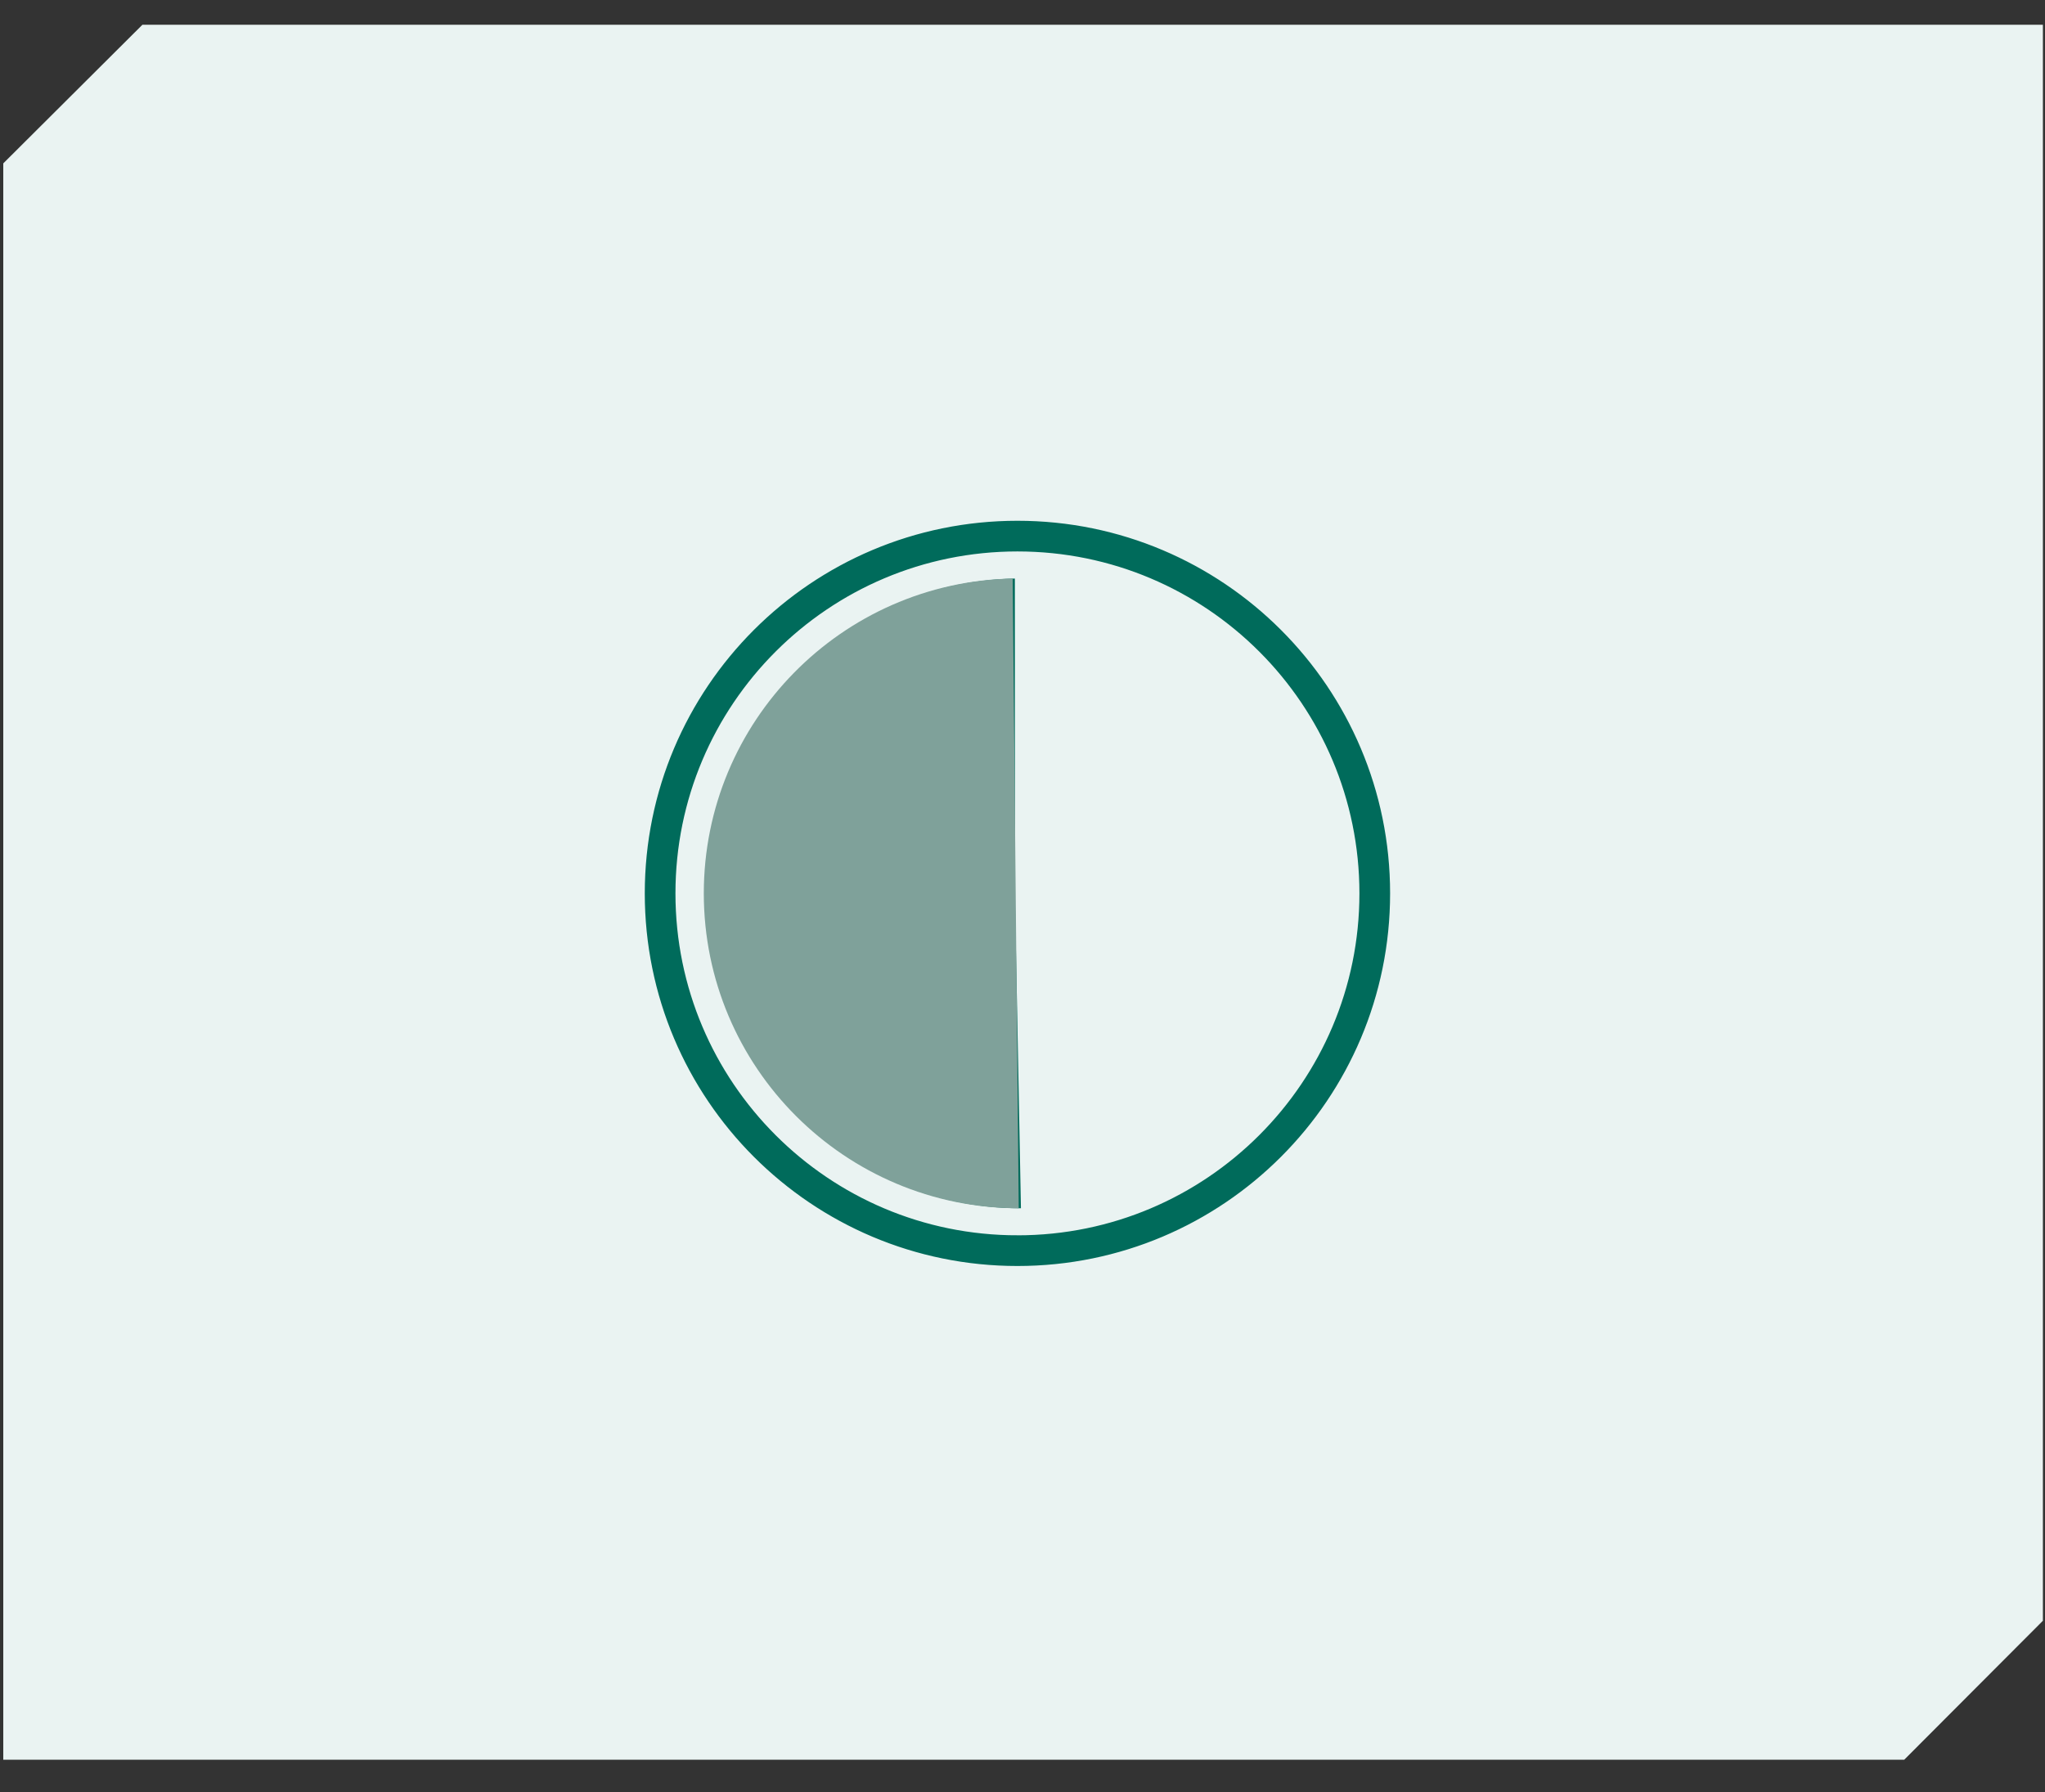
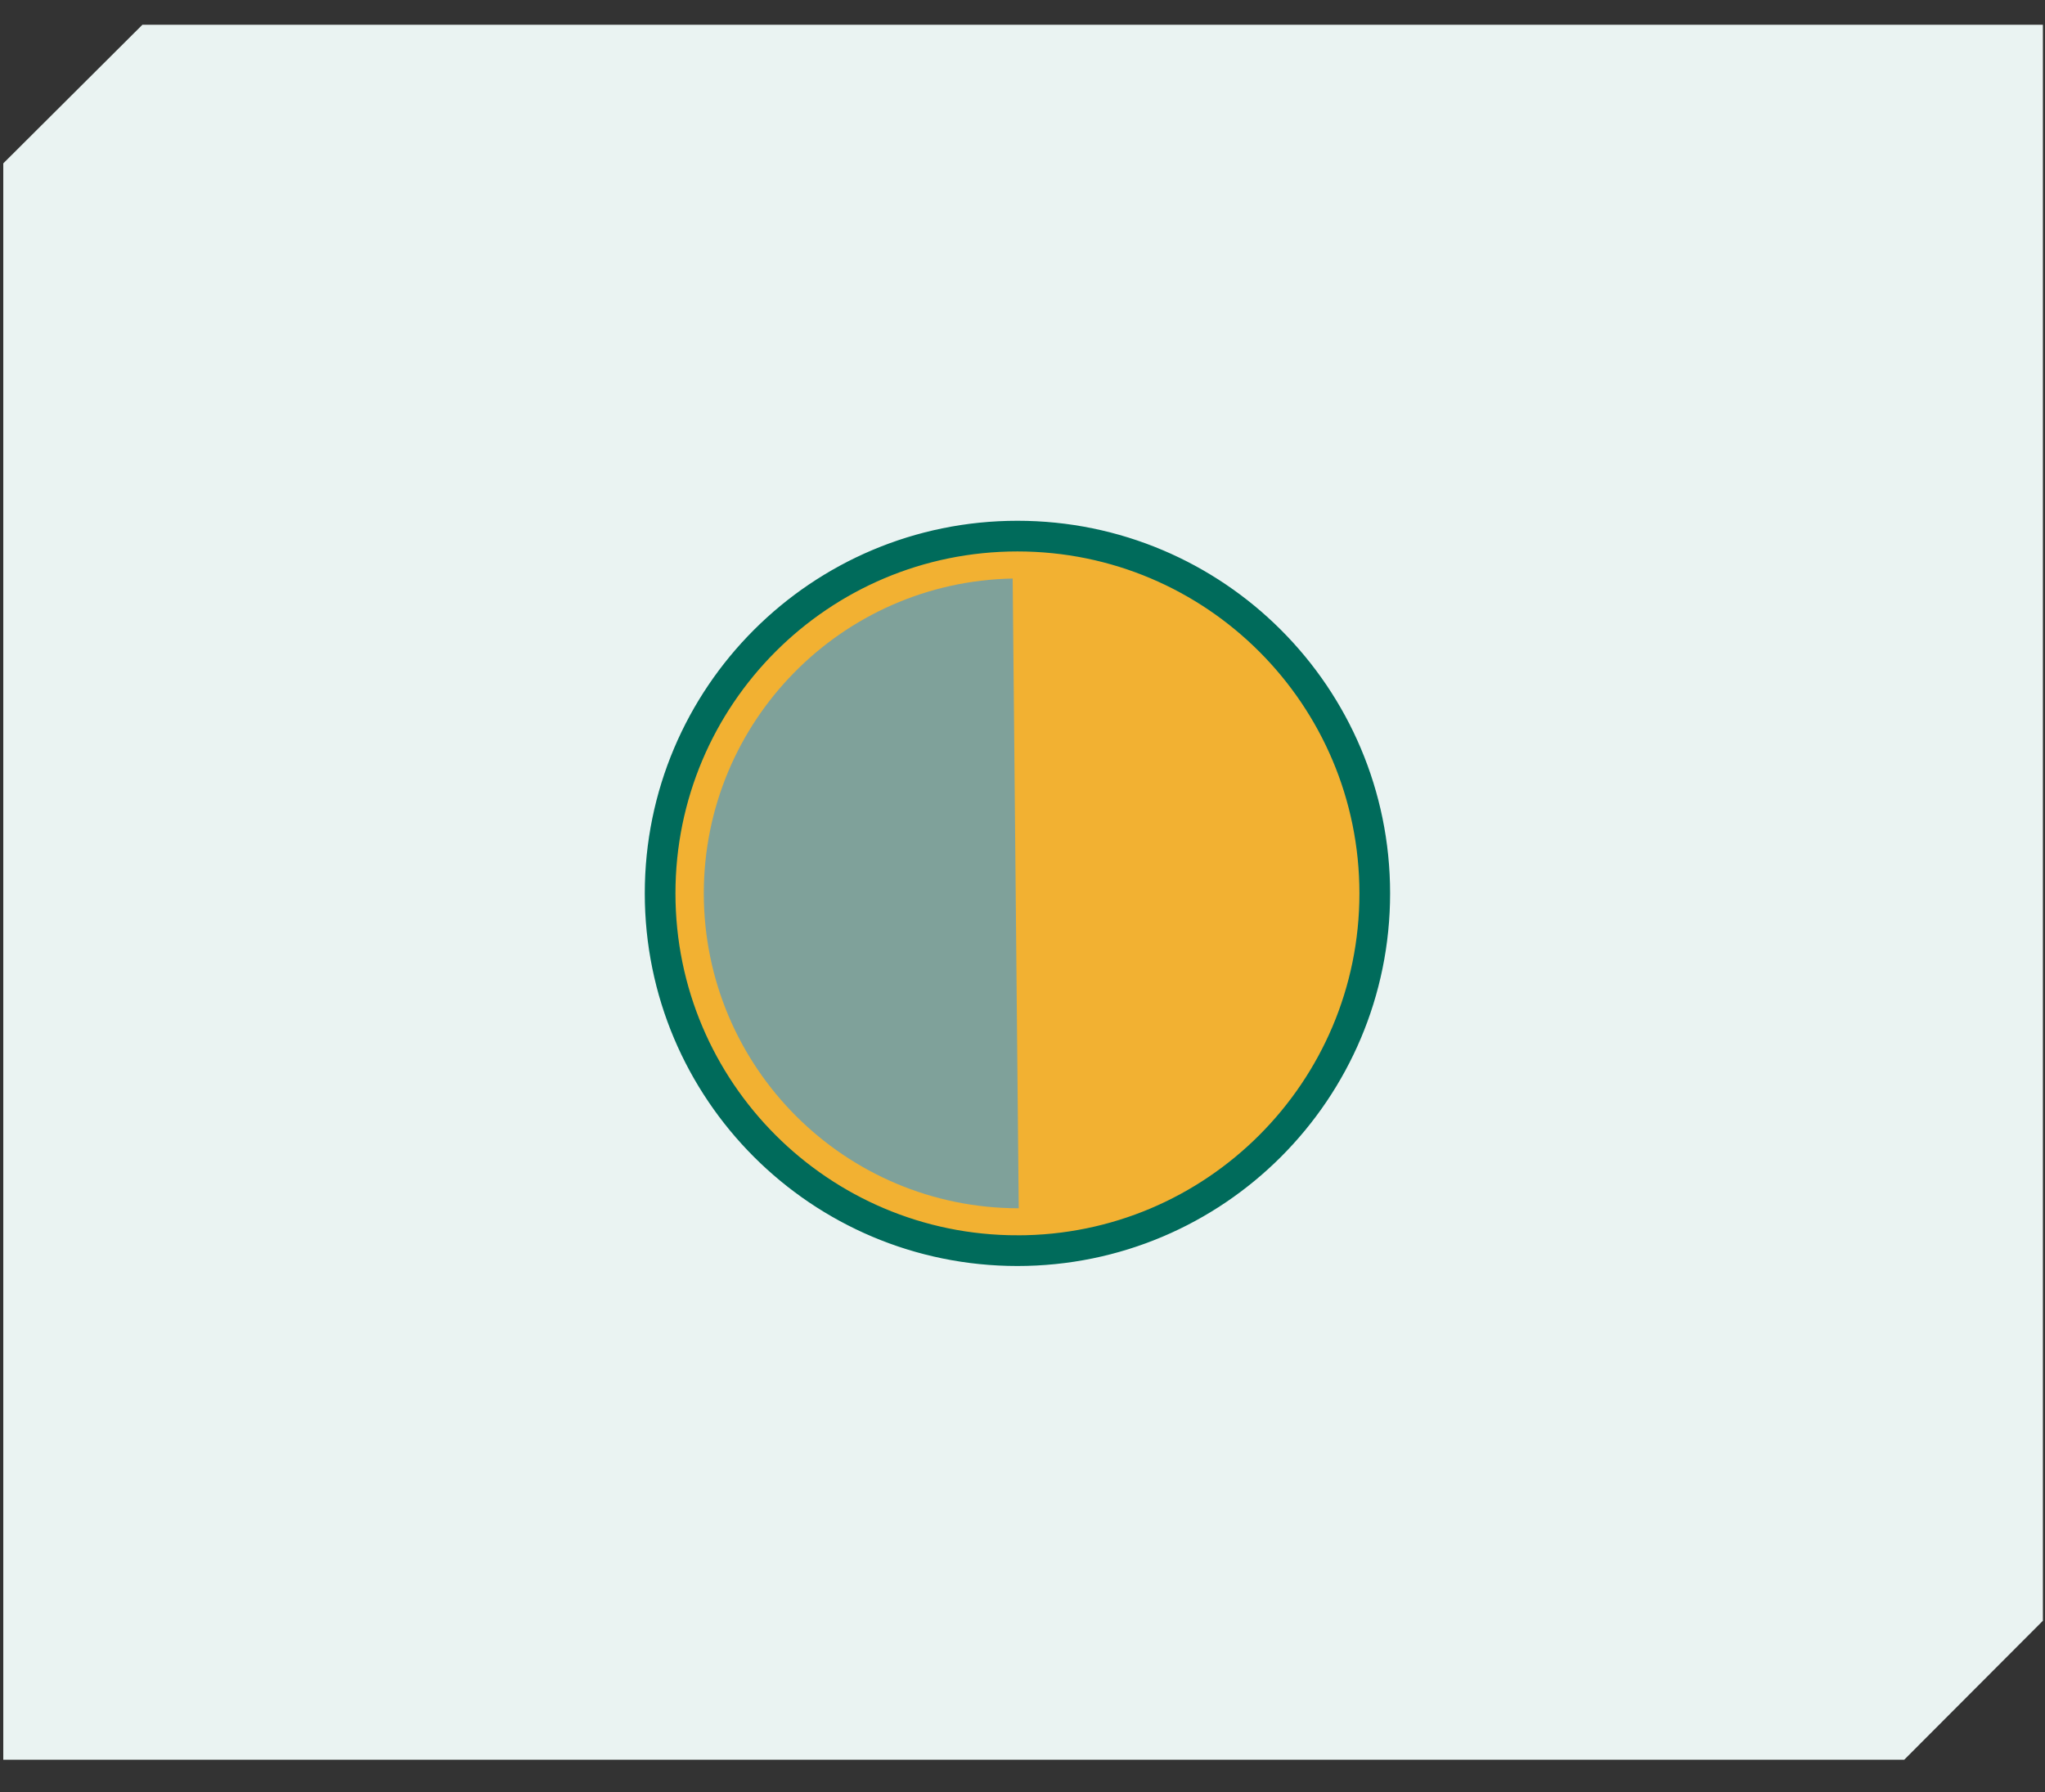
<svg xmlns="http://www.w3.org/2000/svg" xmlns:xlink="http://www.w3.org/1999/xlink" width="170" height="149" viewBox="0 0 170 149">
  <rect x="0" y="0" width="170" height="149" fill="#333333" stroke="none" />
  <defs>
    <path id="bgooejqa1a" d="M11.837 2.06.272 13.584v132.72h158.026l11.527-11.553V2.06z" />
-     <path id="7m1ls31k4c" d="M0 62.007h62.007V0H0z" />
  </defs>
  <g fill="none" fill-rule="evenodd">
    <mask id="eeebjmaubb" fill="#fff">
      <use xlink:href="#bgooejqa1a" />
    </mask>
    <use fill="#EAF3F2" xlink:href="#bgooejqa1a" />
    <g mask="url(#eeebjmaubb)">
      <path d="M84.366 74.276V48.101C70.14 48.37 58.69 59.986 58.69 74.276c0 14.46 11.72 26.18 26.18 26.18l-.504-26.18z" fill="#006B5B" />
-       <path d="M84.58 103.477c16.126 0 29.2-13.074 29.2-29.2 0-16.128-13.074-29.202-29.2-29.202-16.128 0-29.202 13.074-29.202 29.201 0 16.127 13.074 29.2 29.201 29.2m0 1.008c-16.684 0-30.207-13.524-30.207-30.208 0-16.684 13.523-30.207 30.207-30.207s30.208 13.523 30.208 30.207-13.524 30.208-30.208 30.208" fill="#F2B132" />
+       <path d="M84.58 103.477m0 1.008c-16.684 0-30.207-13.524-30.207-30.208 0-16.684 13.523-30.207 30.207-30.207s30.208 13.523 30.208 30.207-13.524 30.208-30.208 30.208" fill="#F2B132" />
      <path d="M84.58 103.477c16.126 0 29.2-13.074 29.2-29.2 0-16.128-13.074-29.202-29.2-29.202-16.128 0-29.202 13.074-29.202 29.201 0 16.127 13.074 29.2 29.201 29.2zm0 1.007c-16.685 0-30.208-13.524-30.208-30.208 0-16.684 13.523-30.207 30.207-30.207s30.208 13.523 30.208 30.207-13.524 30.208-30.208 30.208z" stroke="#006B5B" stroke-width="1.544" />
      <path d="M84.183 48.1c-14.226.269-25.676 11.885-25.676 26.176 0 14.459 11.72 26.18 26.18 26.18l-.504-52.355z" fill="#7FA19A" />
    </g>
  </g>
</svg>